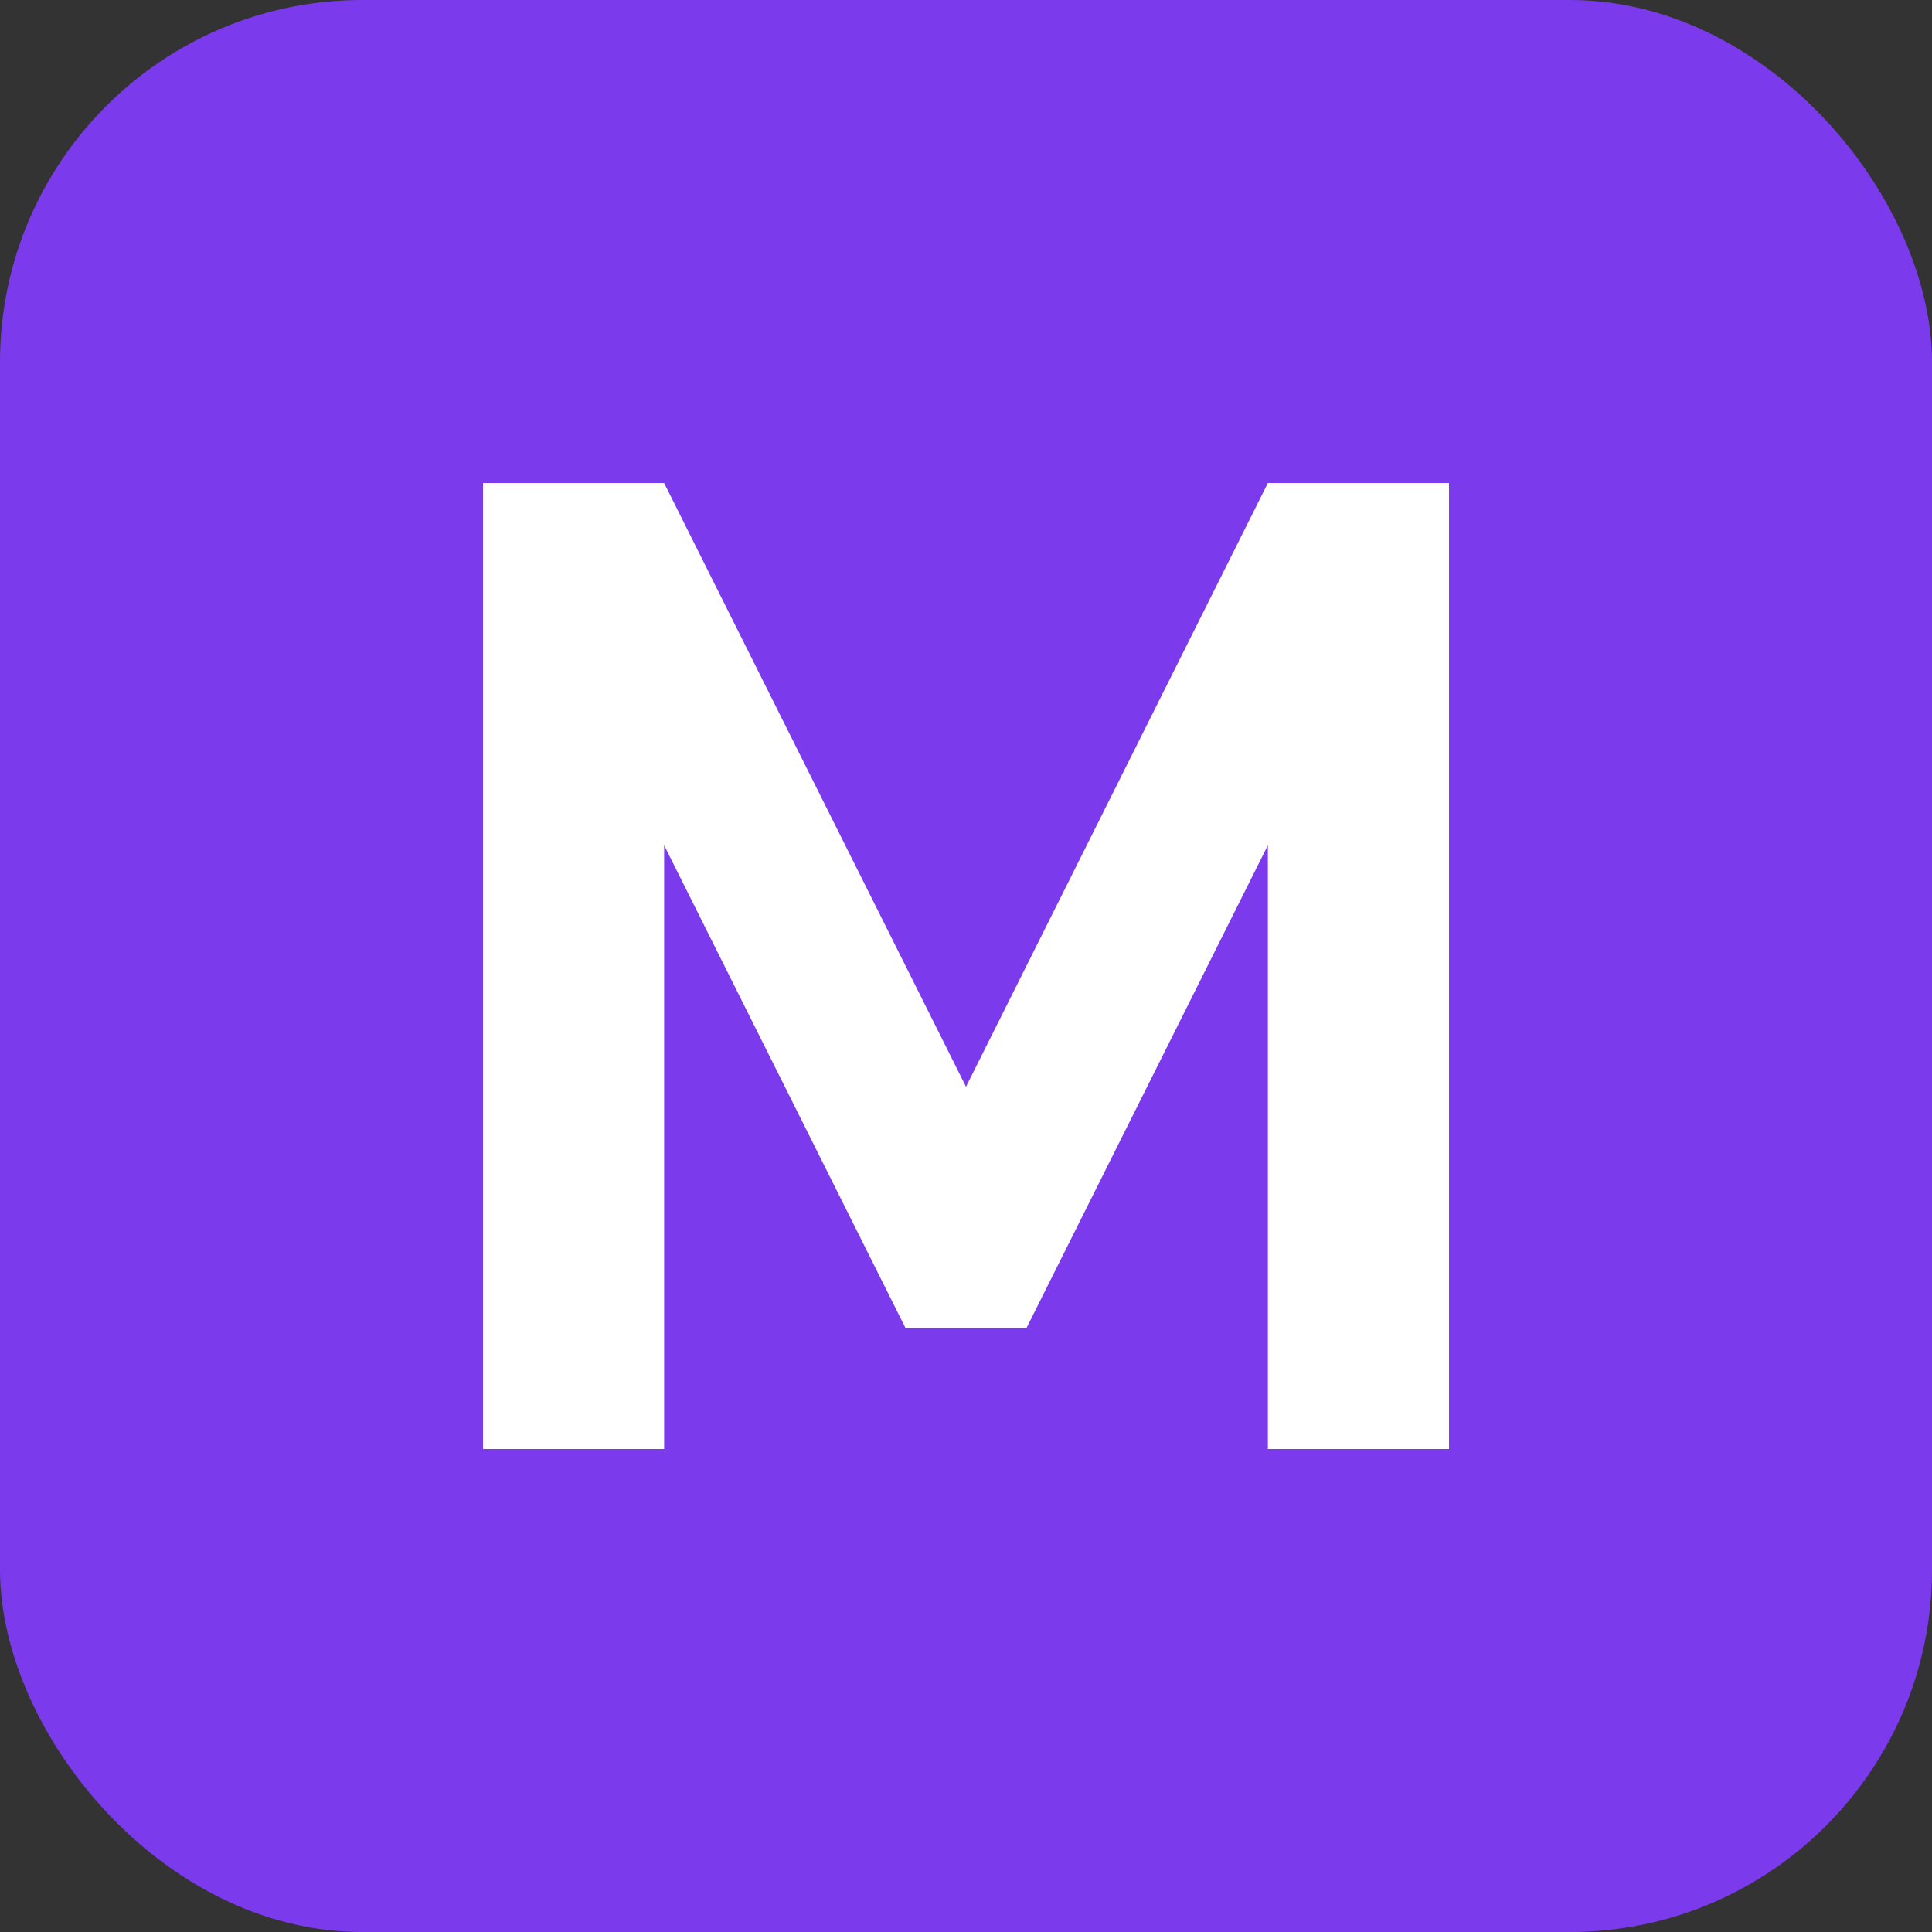
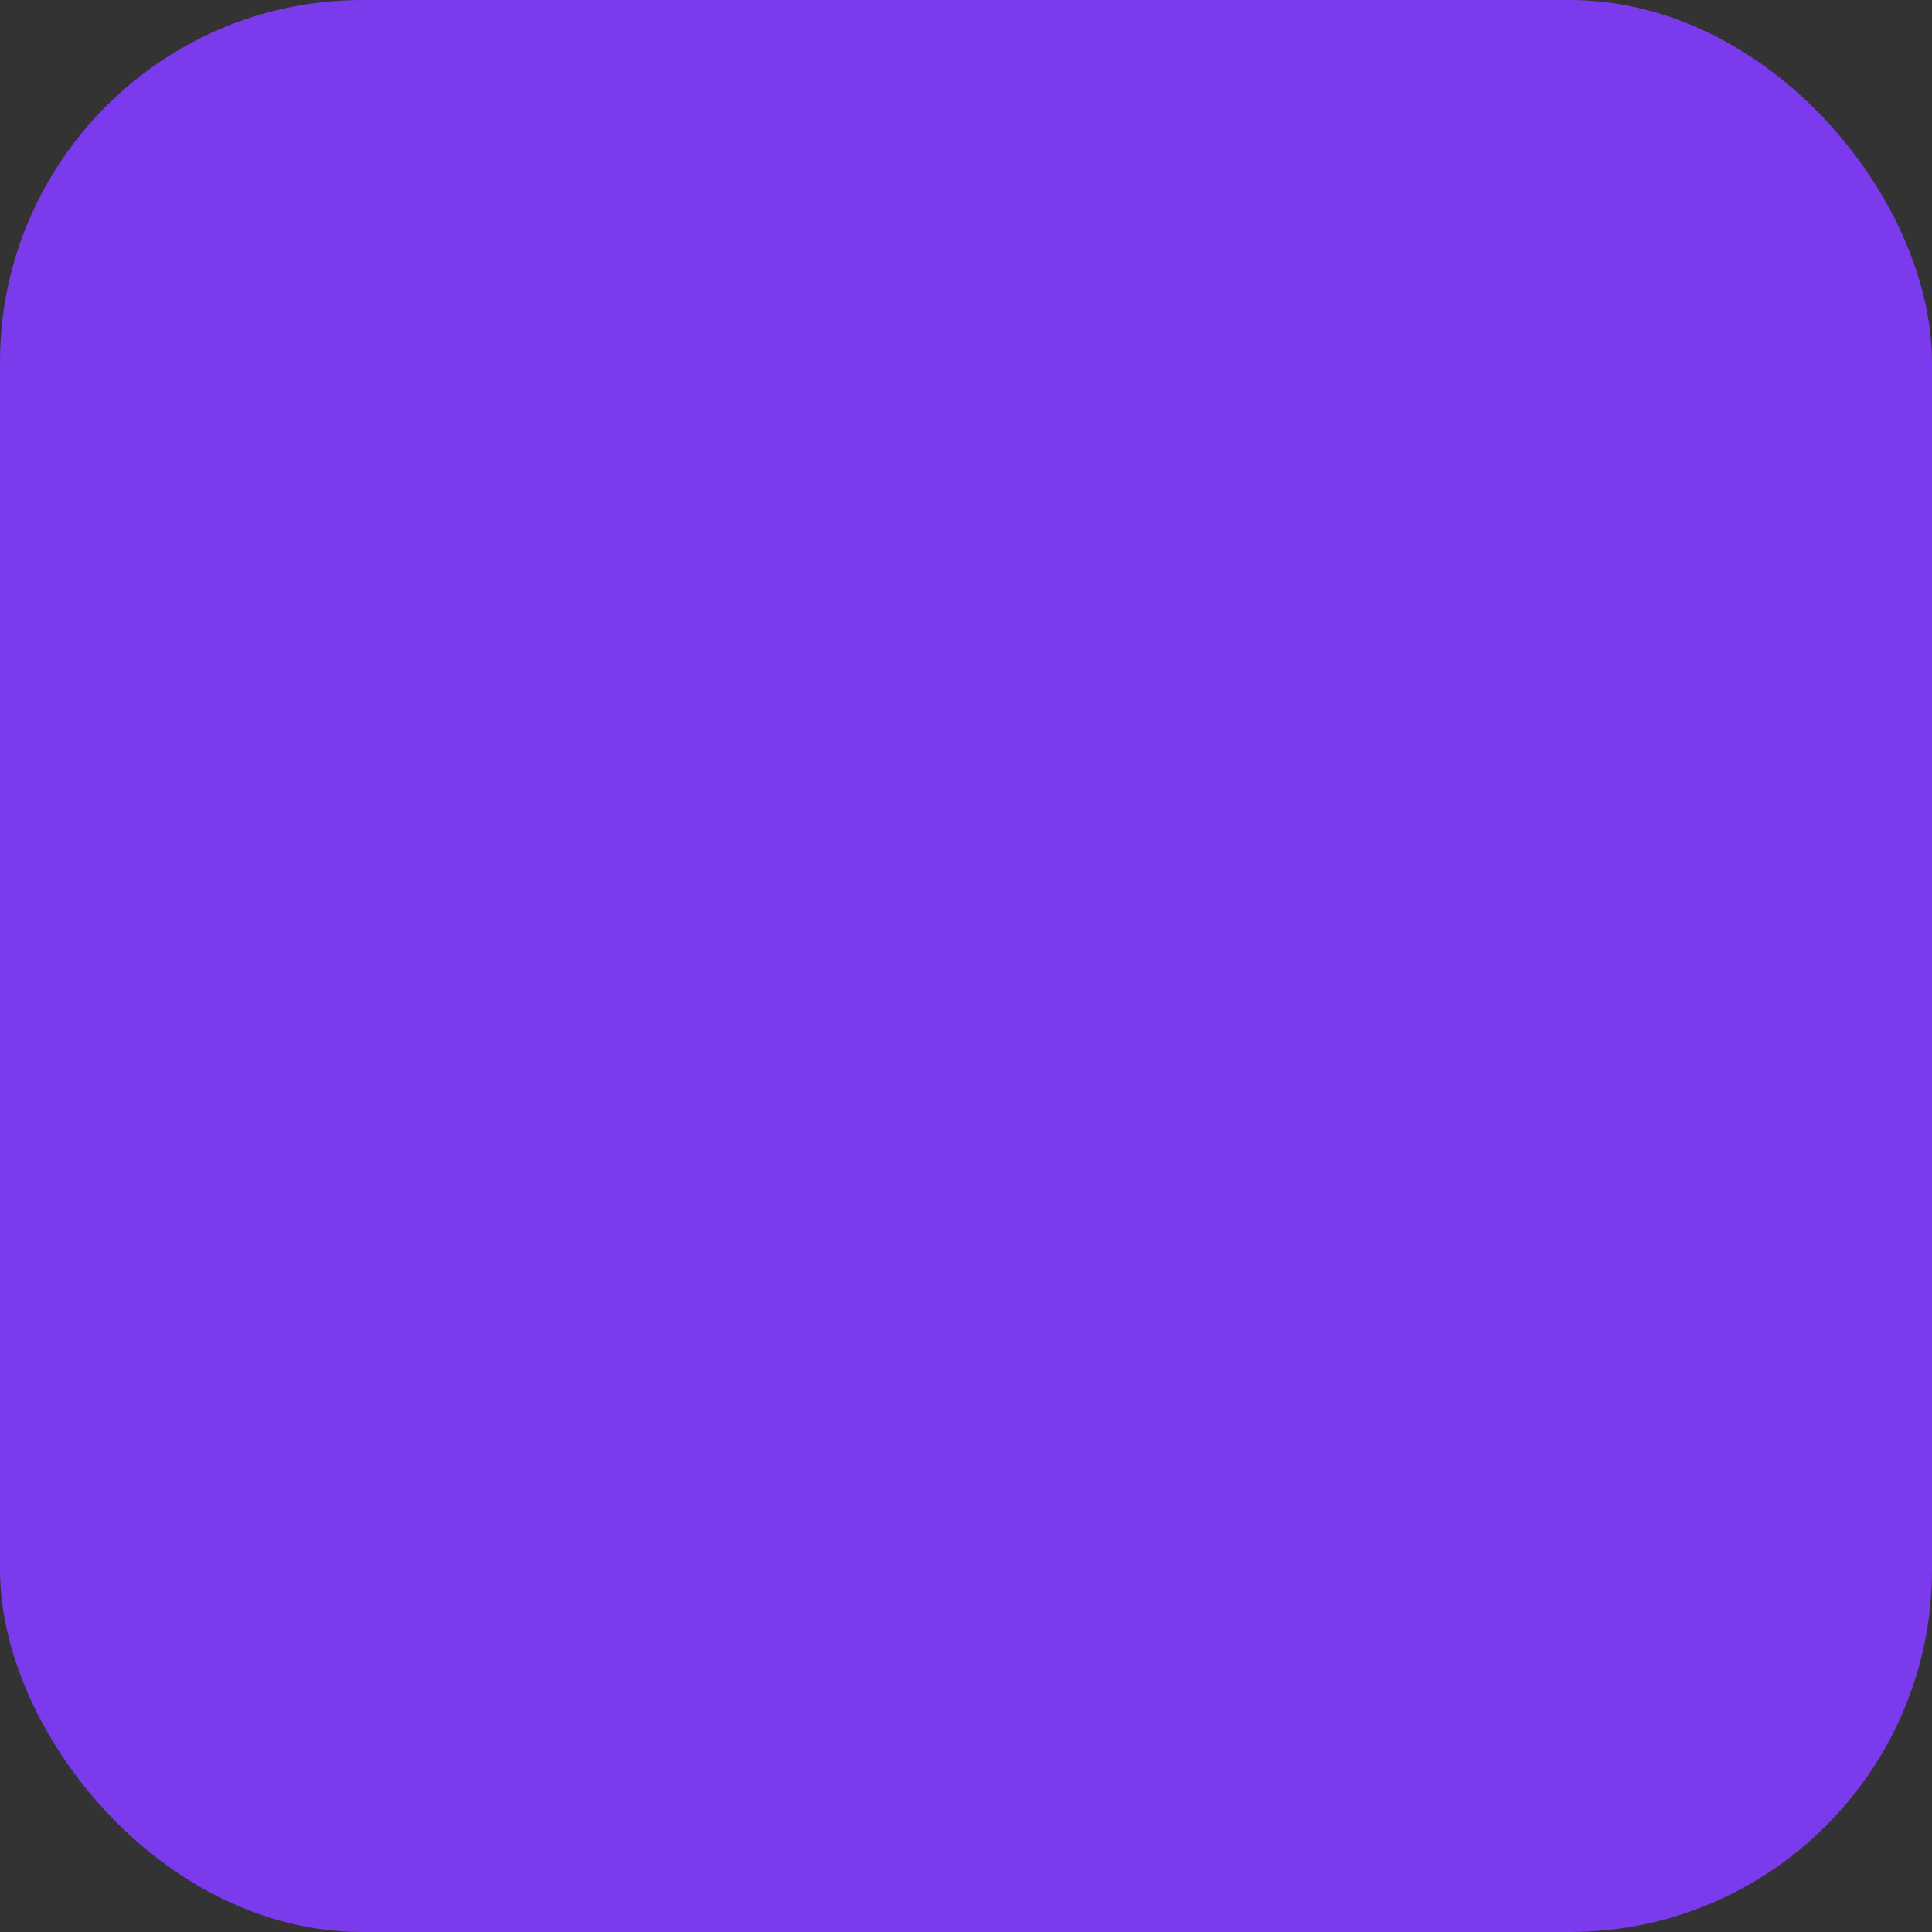
<svg xmlns="http://www.w3.org/2000/svg" viewBox="0 0 512 512">
  <rect x="0" y="0" width="512" height="512" fill="#333333" stroke="none" />
  <rect width="512" height="512" rx="96" fill="#7c3aed" />
-   <path d="M128 384V128h48l80 160 80-160h48v256h-48V224l-64 128h-32l-64-128v160h-48z" fill="white" />
</svg>